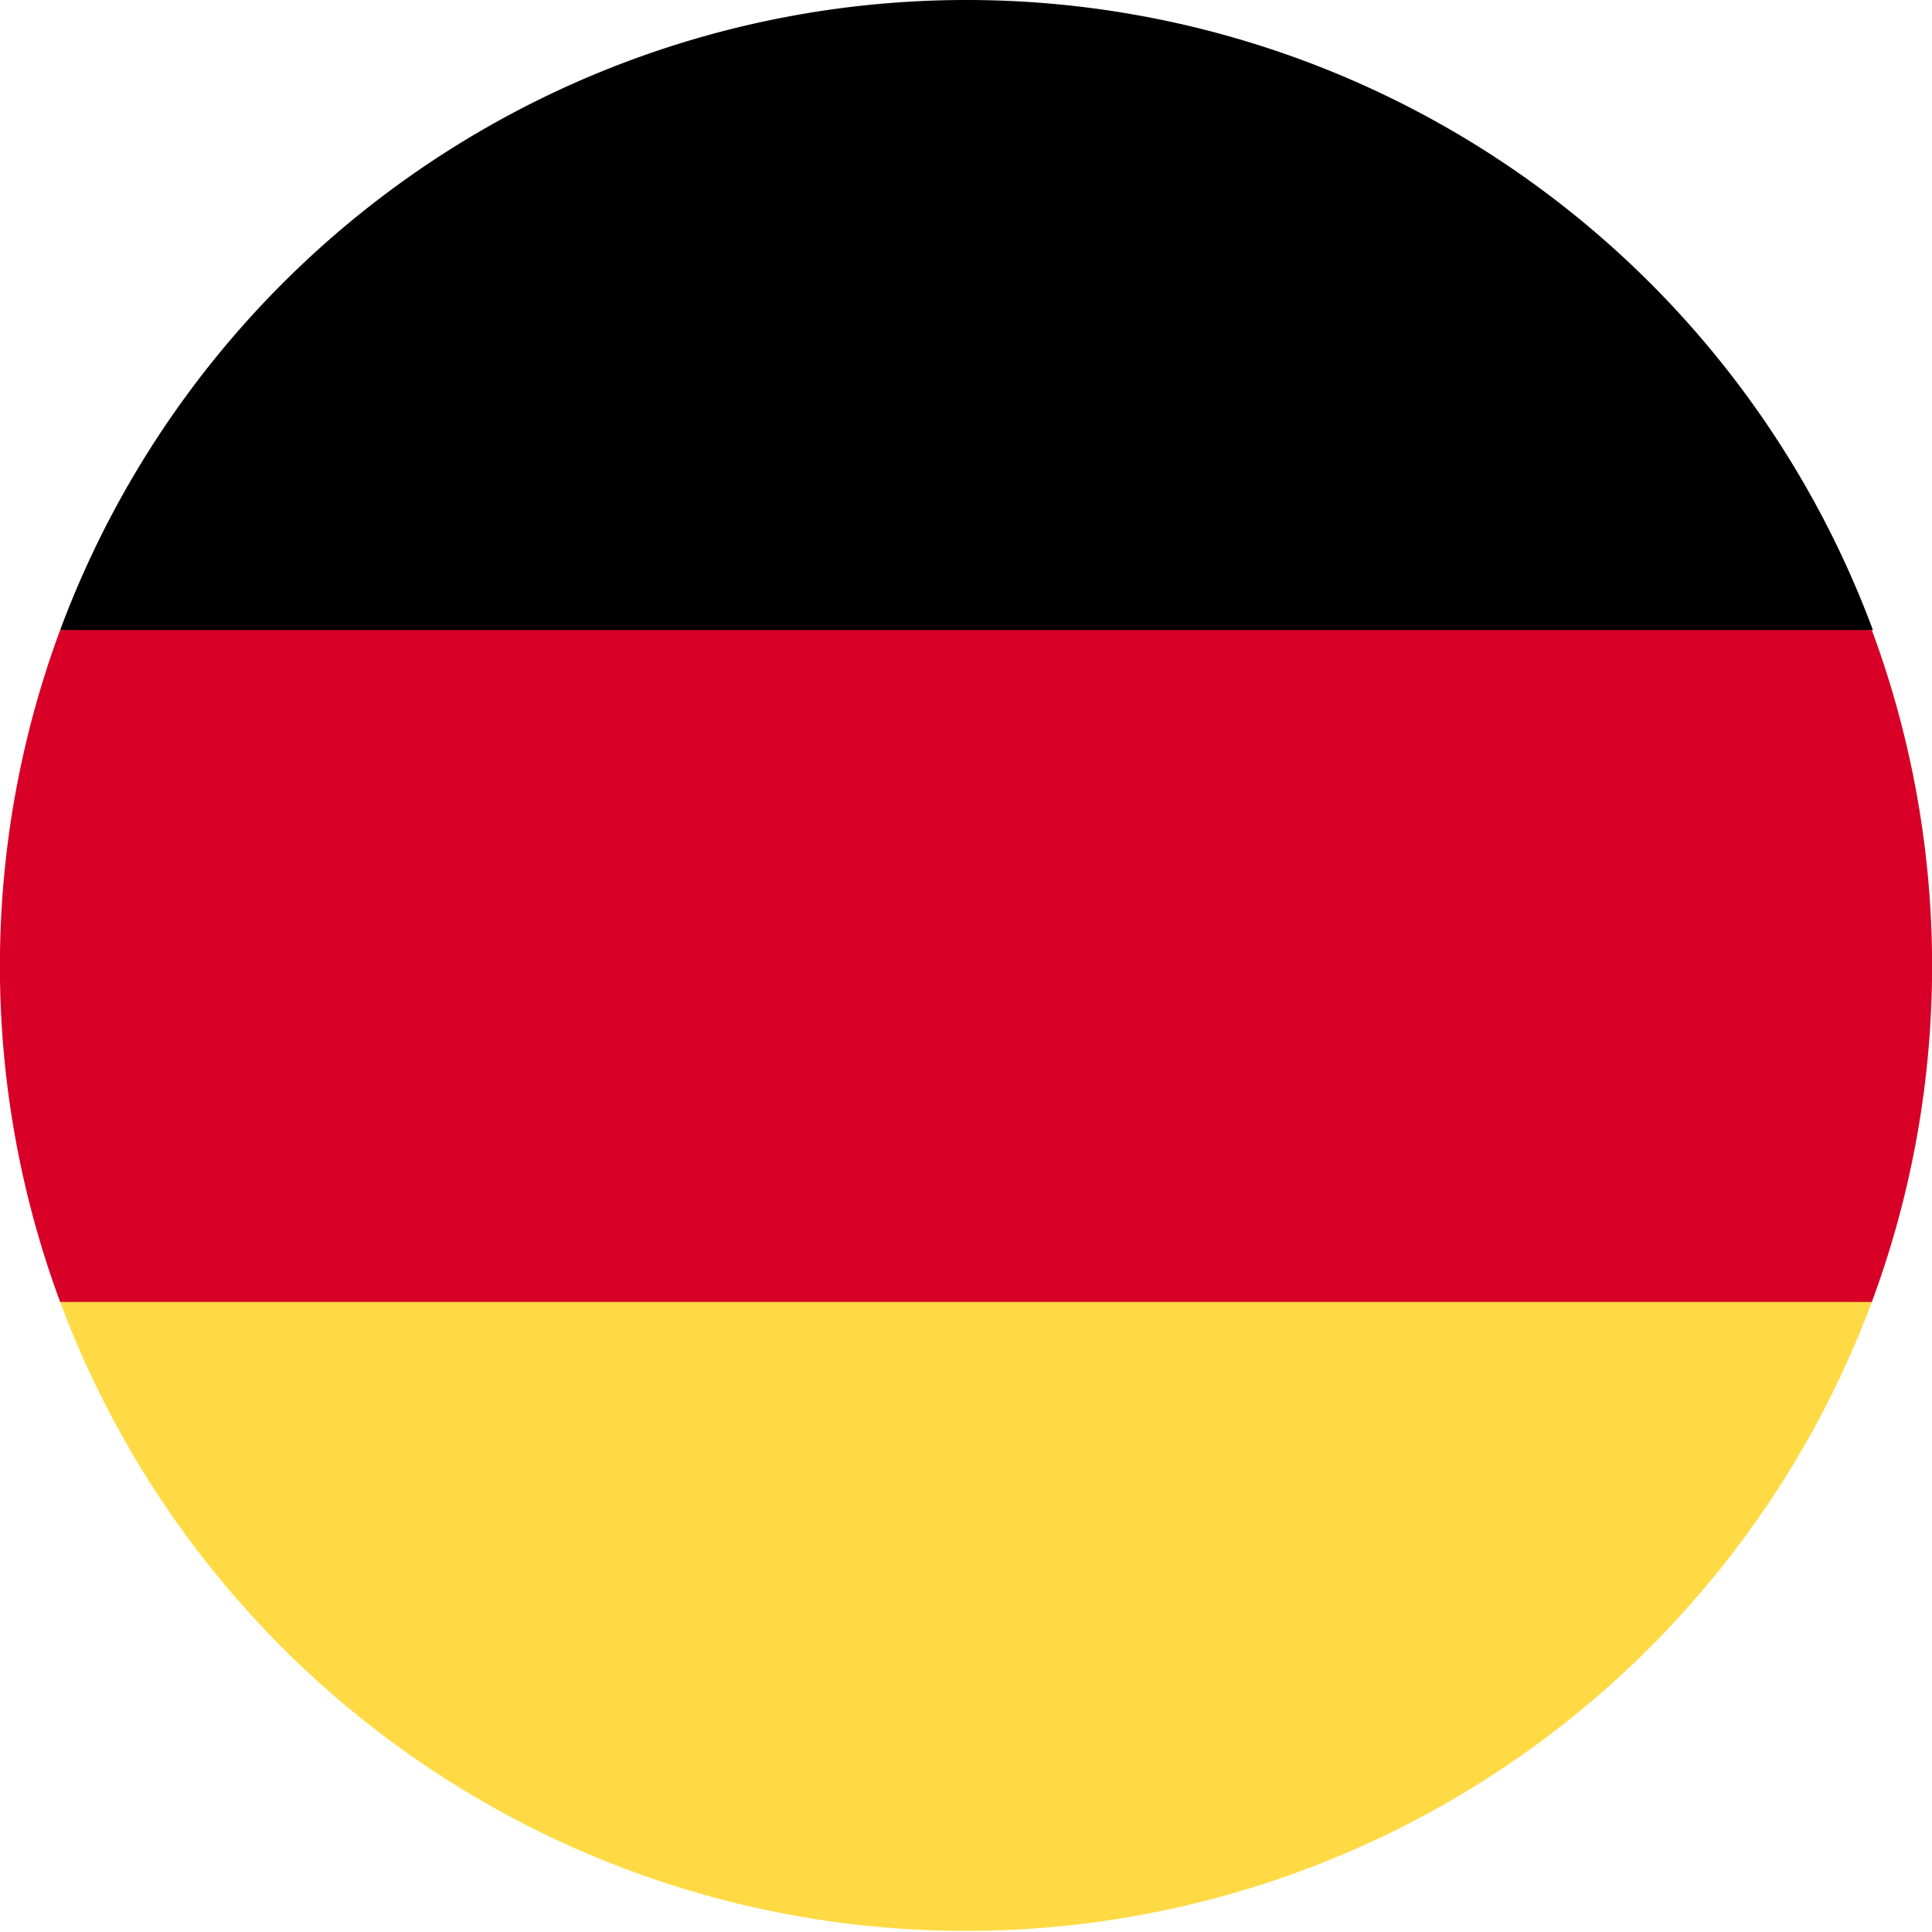
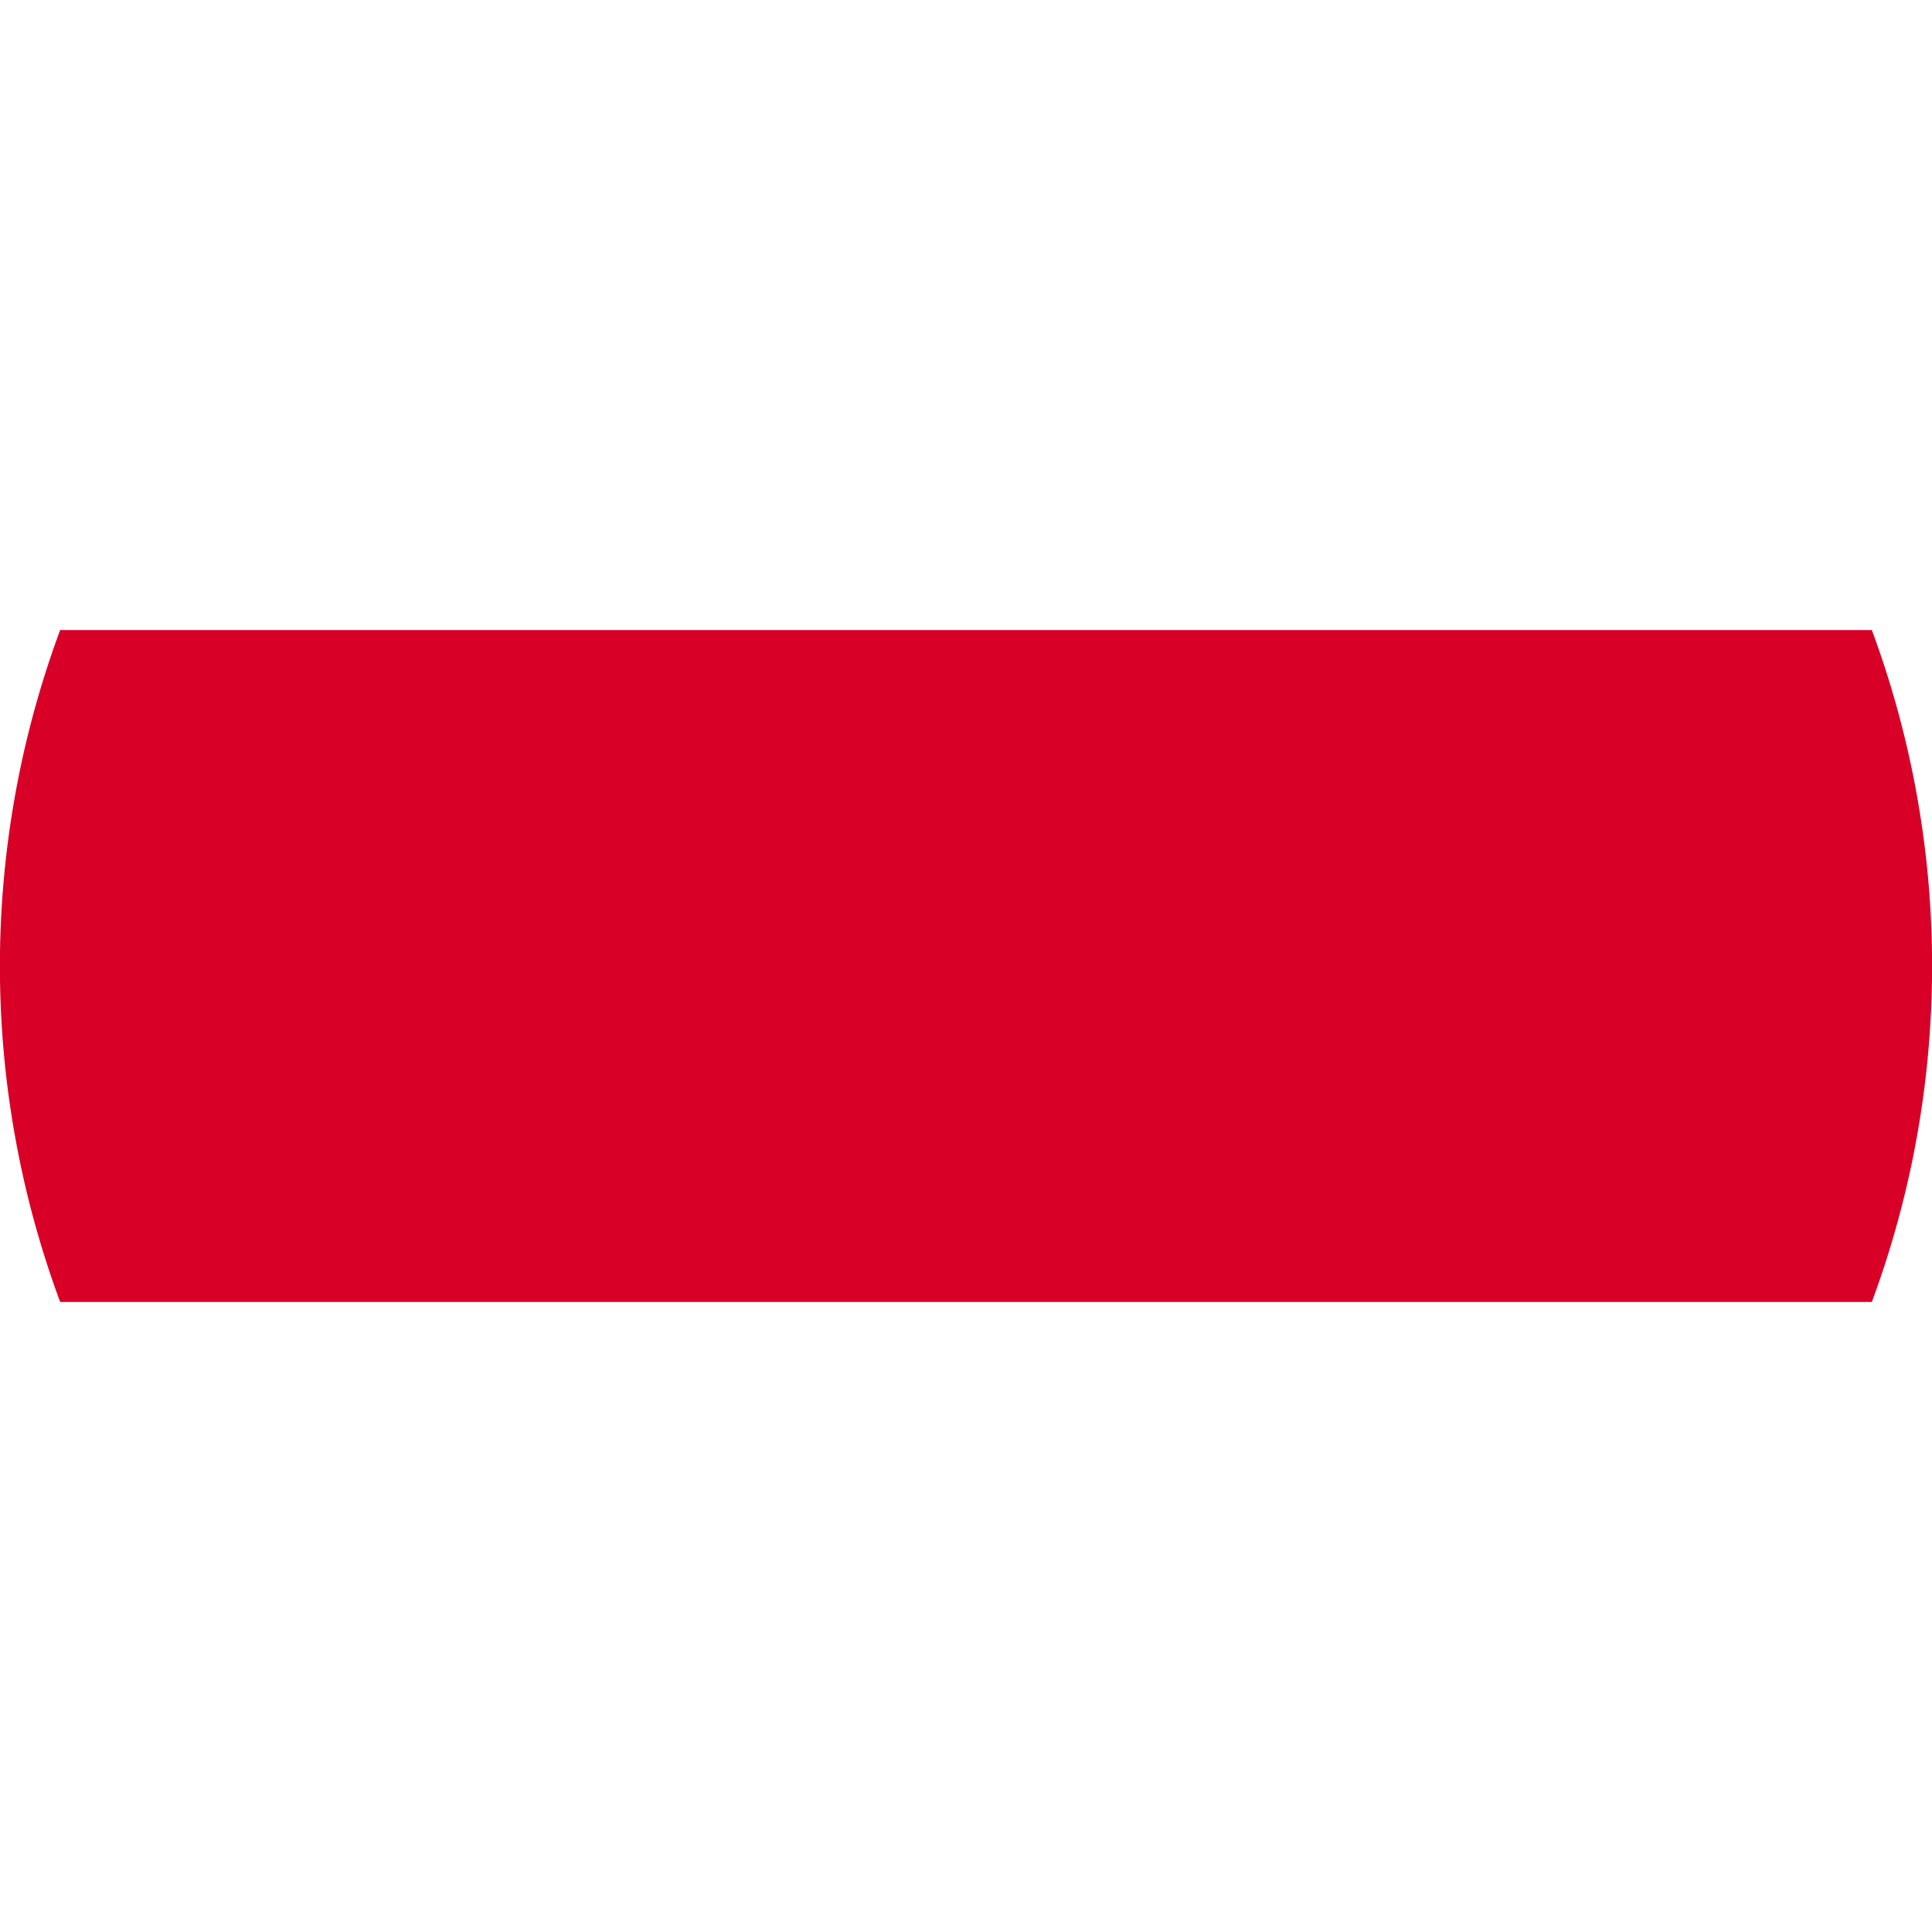
<svg xmlns="http://www.w3.org/2000/svg" viewBox="0 0 35.97 35.97">
  <g>
-     <path d="M1.12,24.24a18,18,0,0,0,33.73,0L18,22.67Z" style="fill: #ffda44" />
-     <path d="M18,0A18,18,0,0,0,1.12,11.73L18,13.29l16.87-1.56A18,18,0,0,0,18,0Z" />
    <path d="M1.12,11.73a18,18,0,0,0,0,12.51H34.85a18,18,0,0,0,0-12.51Z" style="fill: #d80027" />
  </g>
</svg>